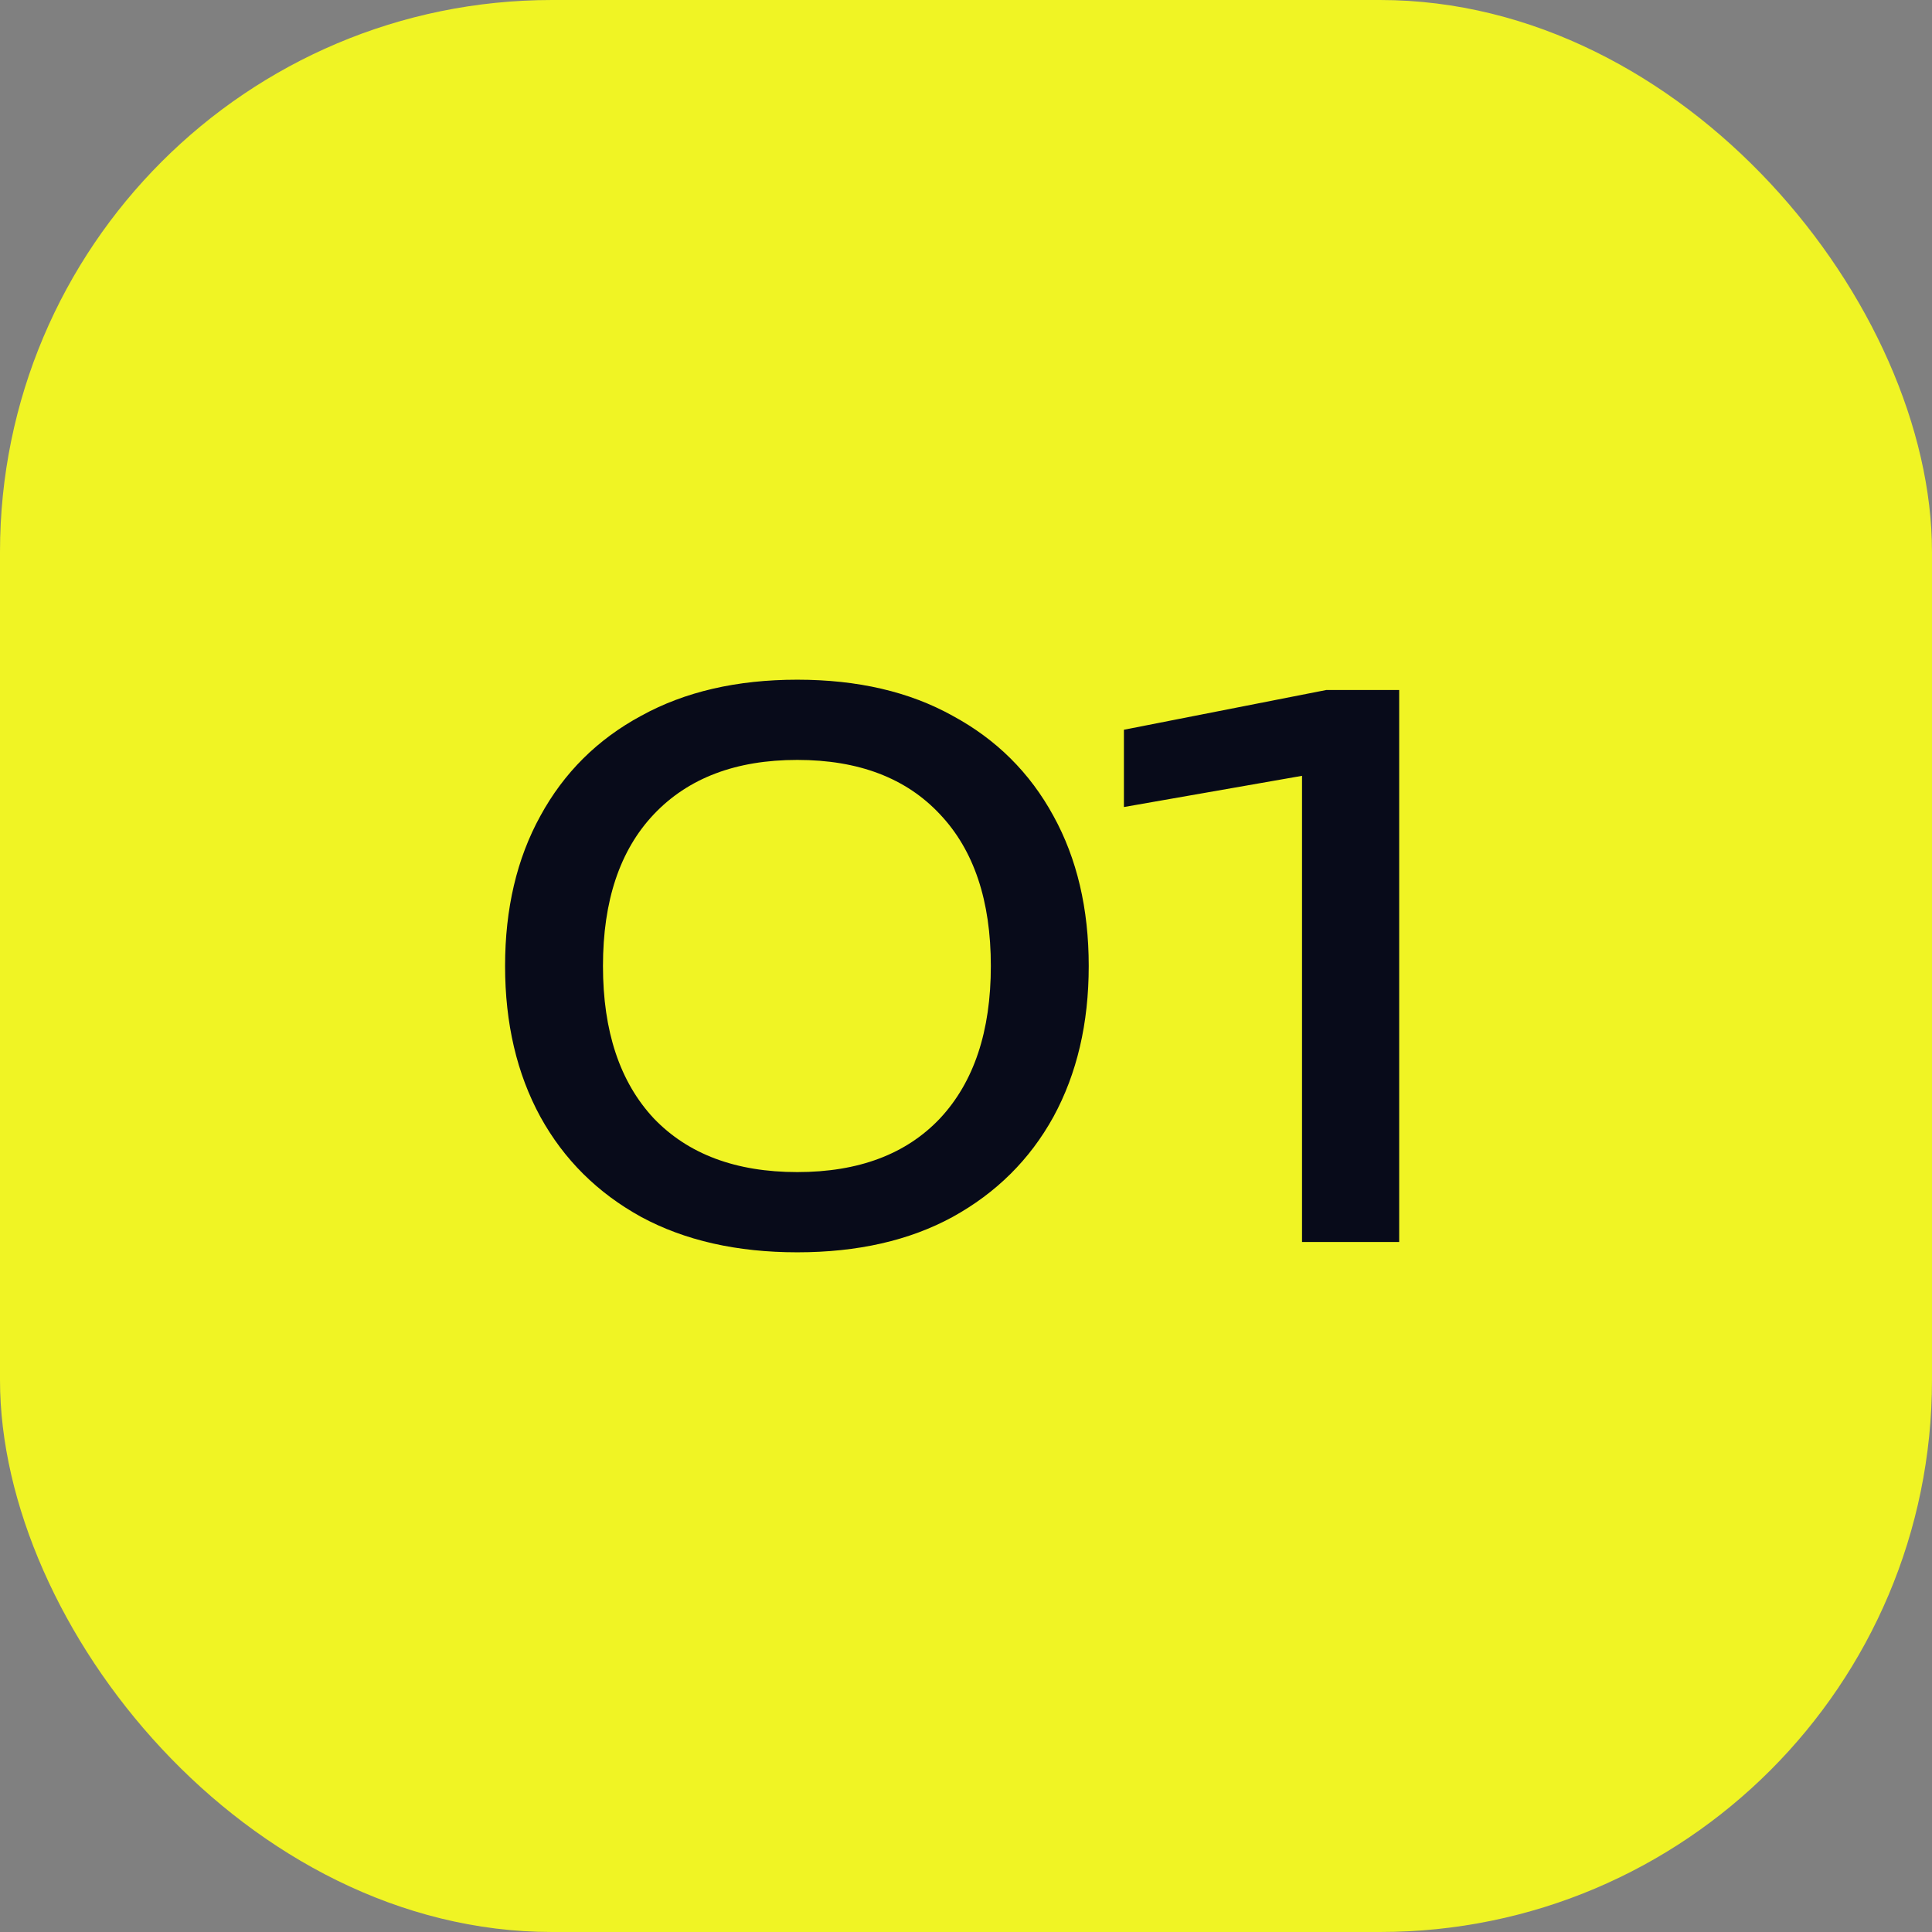
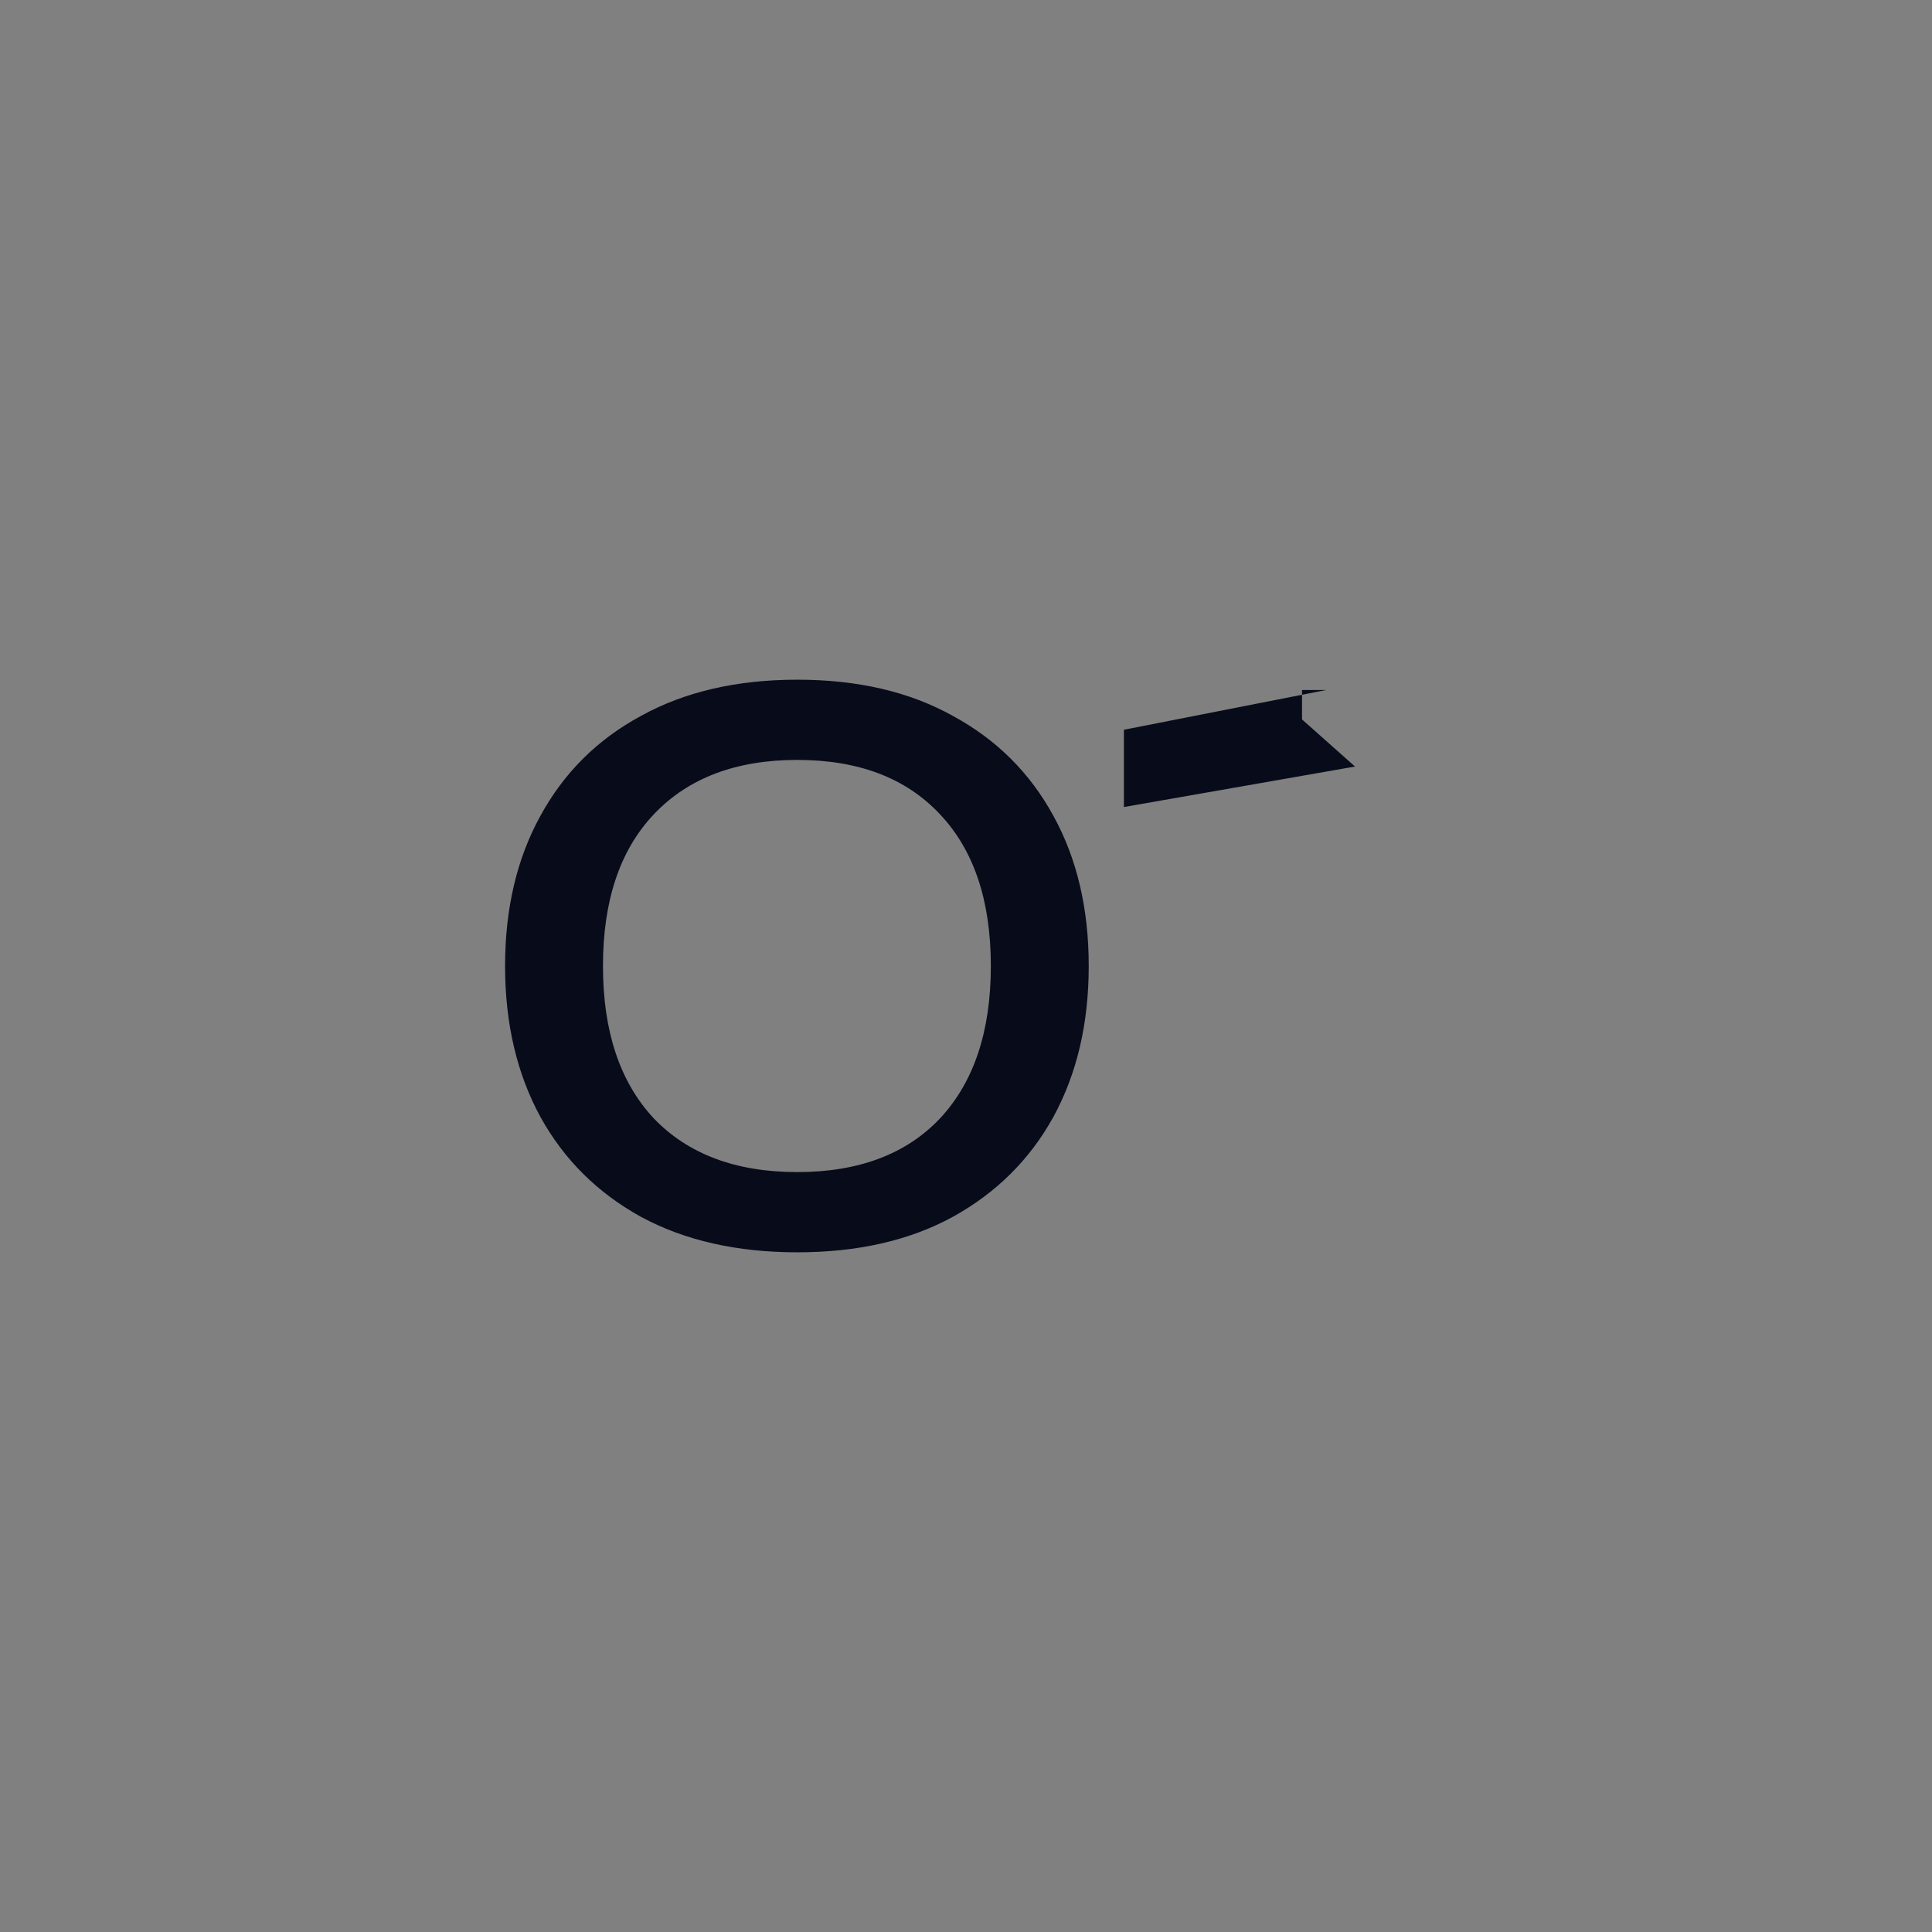
<svg xmlns="http://www.w3.org/2000/svg" width="42" height="42" viewBox="0 0 42 42" fill="none">
  <rect x="0" y="0" width="42" height="42" fill="#808080" stroke="none" />
-   <rect width="42" height="42" rx="12" fill="#F0F424" />
-   <path d="M17.332 27.224C16.02 27.224 14.889 26.968 13.94 26.456C12.99 25.933 12.26 25.208 11.748 24.28C11.236 23.341 10.98 22.248 10.98 21C10.98 19.752 11.236 18.664 11.748 17.736C12.26 16.797 12.99 16.072 13.94 15.56C14.889 15.037 16.02 14.776 17.332 14.776C18.644 14.776 19.769 15.037 20.708 15.56C21.657 16.072 22.388 16.797 22.9 17.736C23.412 18.664 23.668 19.752 23.668 21C23.668 22.248 23.412 23.341 22.9 24.28C22.388 25.208 21.657 25.933 20.708 26.456C19.769 26.968 18.644 27.224 17.332 27.224ZM17.332 25.48C18.665 25.48 19.7 25.091 20.436 24.312C21.172 23.523 21.54 22.419 21.54 21C21.54 19.581 21.172 18.483 20.436 17.704C19.7 16.915 18.665 16.52 17.332 16.52C15.998 16.52 14.958 16.915 14.212 17.704C13.476 18.483 13.108 19.581 13.108 21C13.108 22.419 13.476 23.523 14.212 24.312C14.958 25.091 15.998 25.48 17.332 25.48ZM30.417 15V27H28.305V15.64L29.457 16.664L24.433 17.544V15.864L28.833 15H30.417Z" fill="#080B1A" />
+   <path d="M17.332 27.224C16.02 27.224 14.889 26.968 13.94 26.456C12.99 25.933 12.26 25.208 11.748 24.28C11.236 23.341 10.98 22.248 10.98 21C10.98 19.752 11.236 18.664 11.748 17.736C12.26 16.797 12.99 16.072 13.94 15.56C14.889 15.037 16.02 14.776 17.332 14.776C18.644 14.776 19.769 15.037 20.708 15.56C21.657 16.072 22.388 16.797 22.9 17.736C23.412 18.664 23.668 19.752 23.668 21C23.668 22.248 23.412 23.341 22.9 24.28C22.388 25.208 21.657 25.933 20.708 26.456C19.769 26.968 18.644 27.224 17.332 27.224ZM17.332 25.48C18.665 25.48 19.7 25.091 20.436 24.312C21.172 23.523 21.54 22.419 21.54 21C21.54 19.581 21.172 18.483 20.436 17.704C19.7 16.915 18.665 16.52 17.332 16.52C15.998 16.52 14.958 16.915 14.212 17.704C13.476 18.483 13.108 19.581 13.108 21C13.108 22.419 13.476 23.523 14.212 24.312C14.958 25.091 15.998 25.48 17.332 25.48ZM30.417 15H28.305V15.64L29.457 16.664L24.433 17.544V15.864L28.833 15H30.417Z" fill="#080B1A" />
</svg>